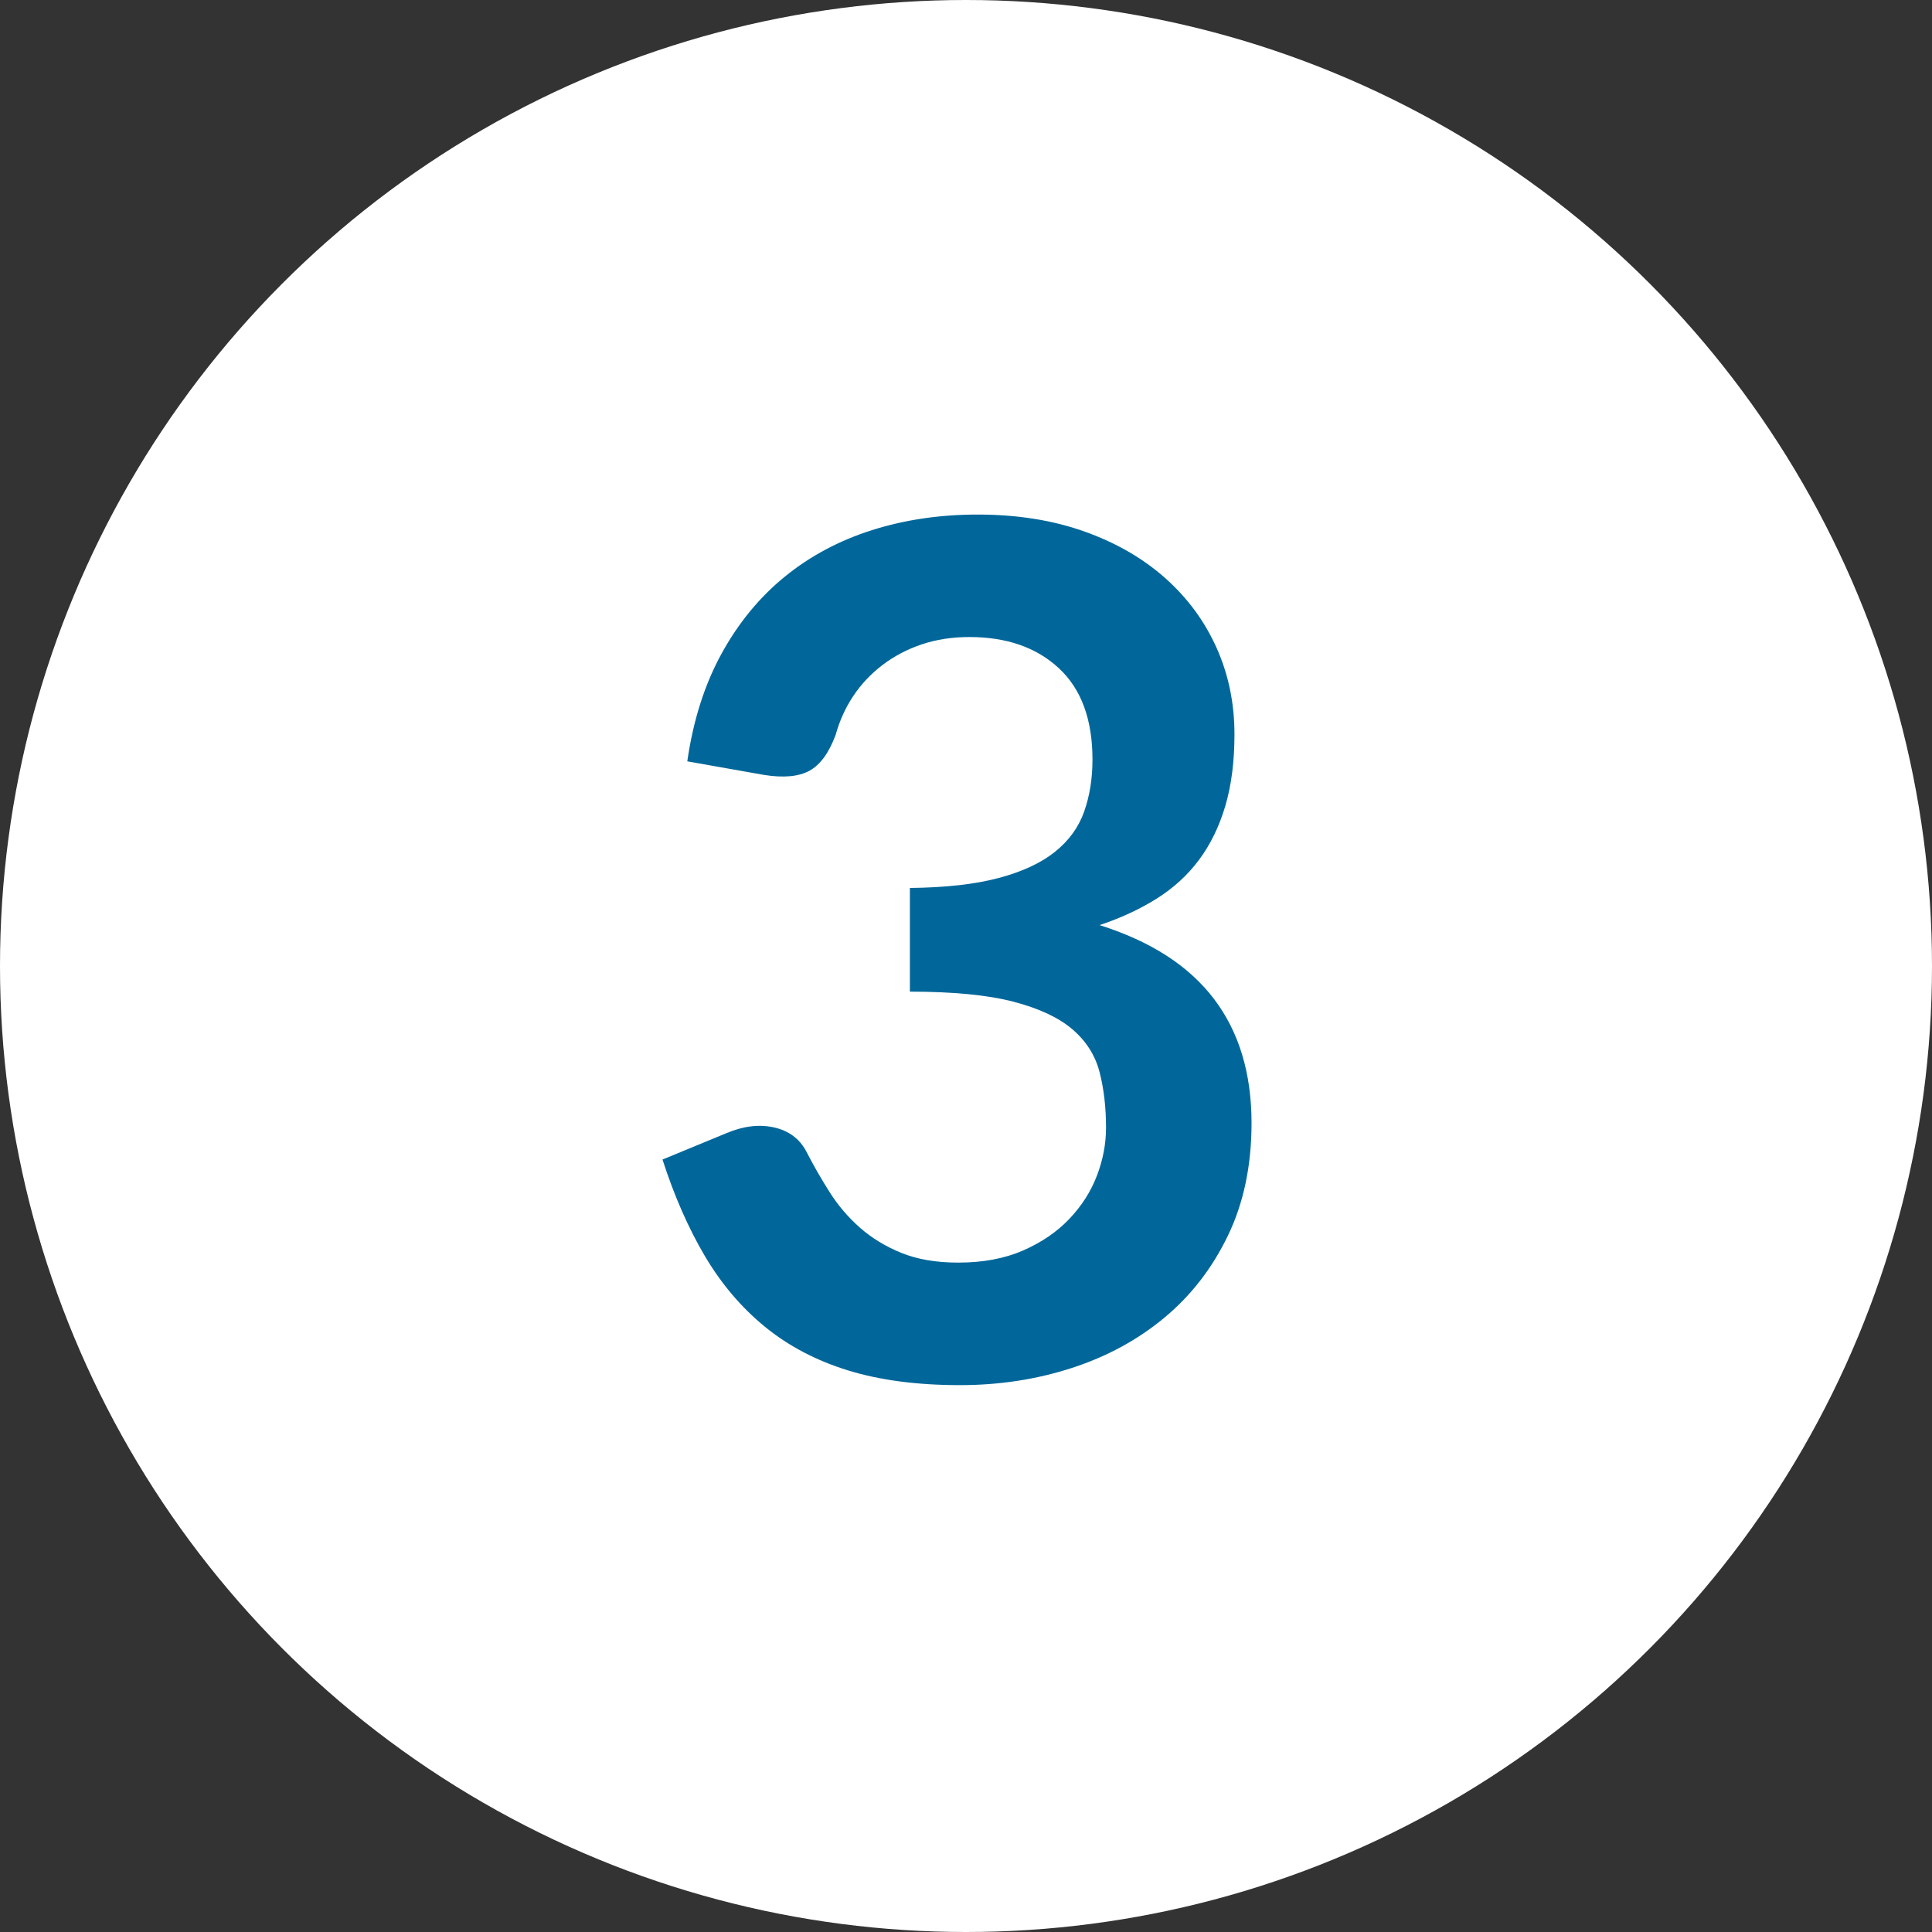
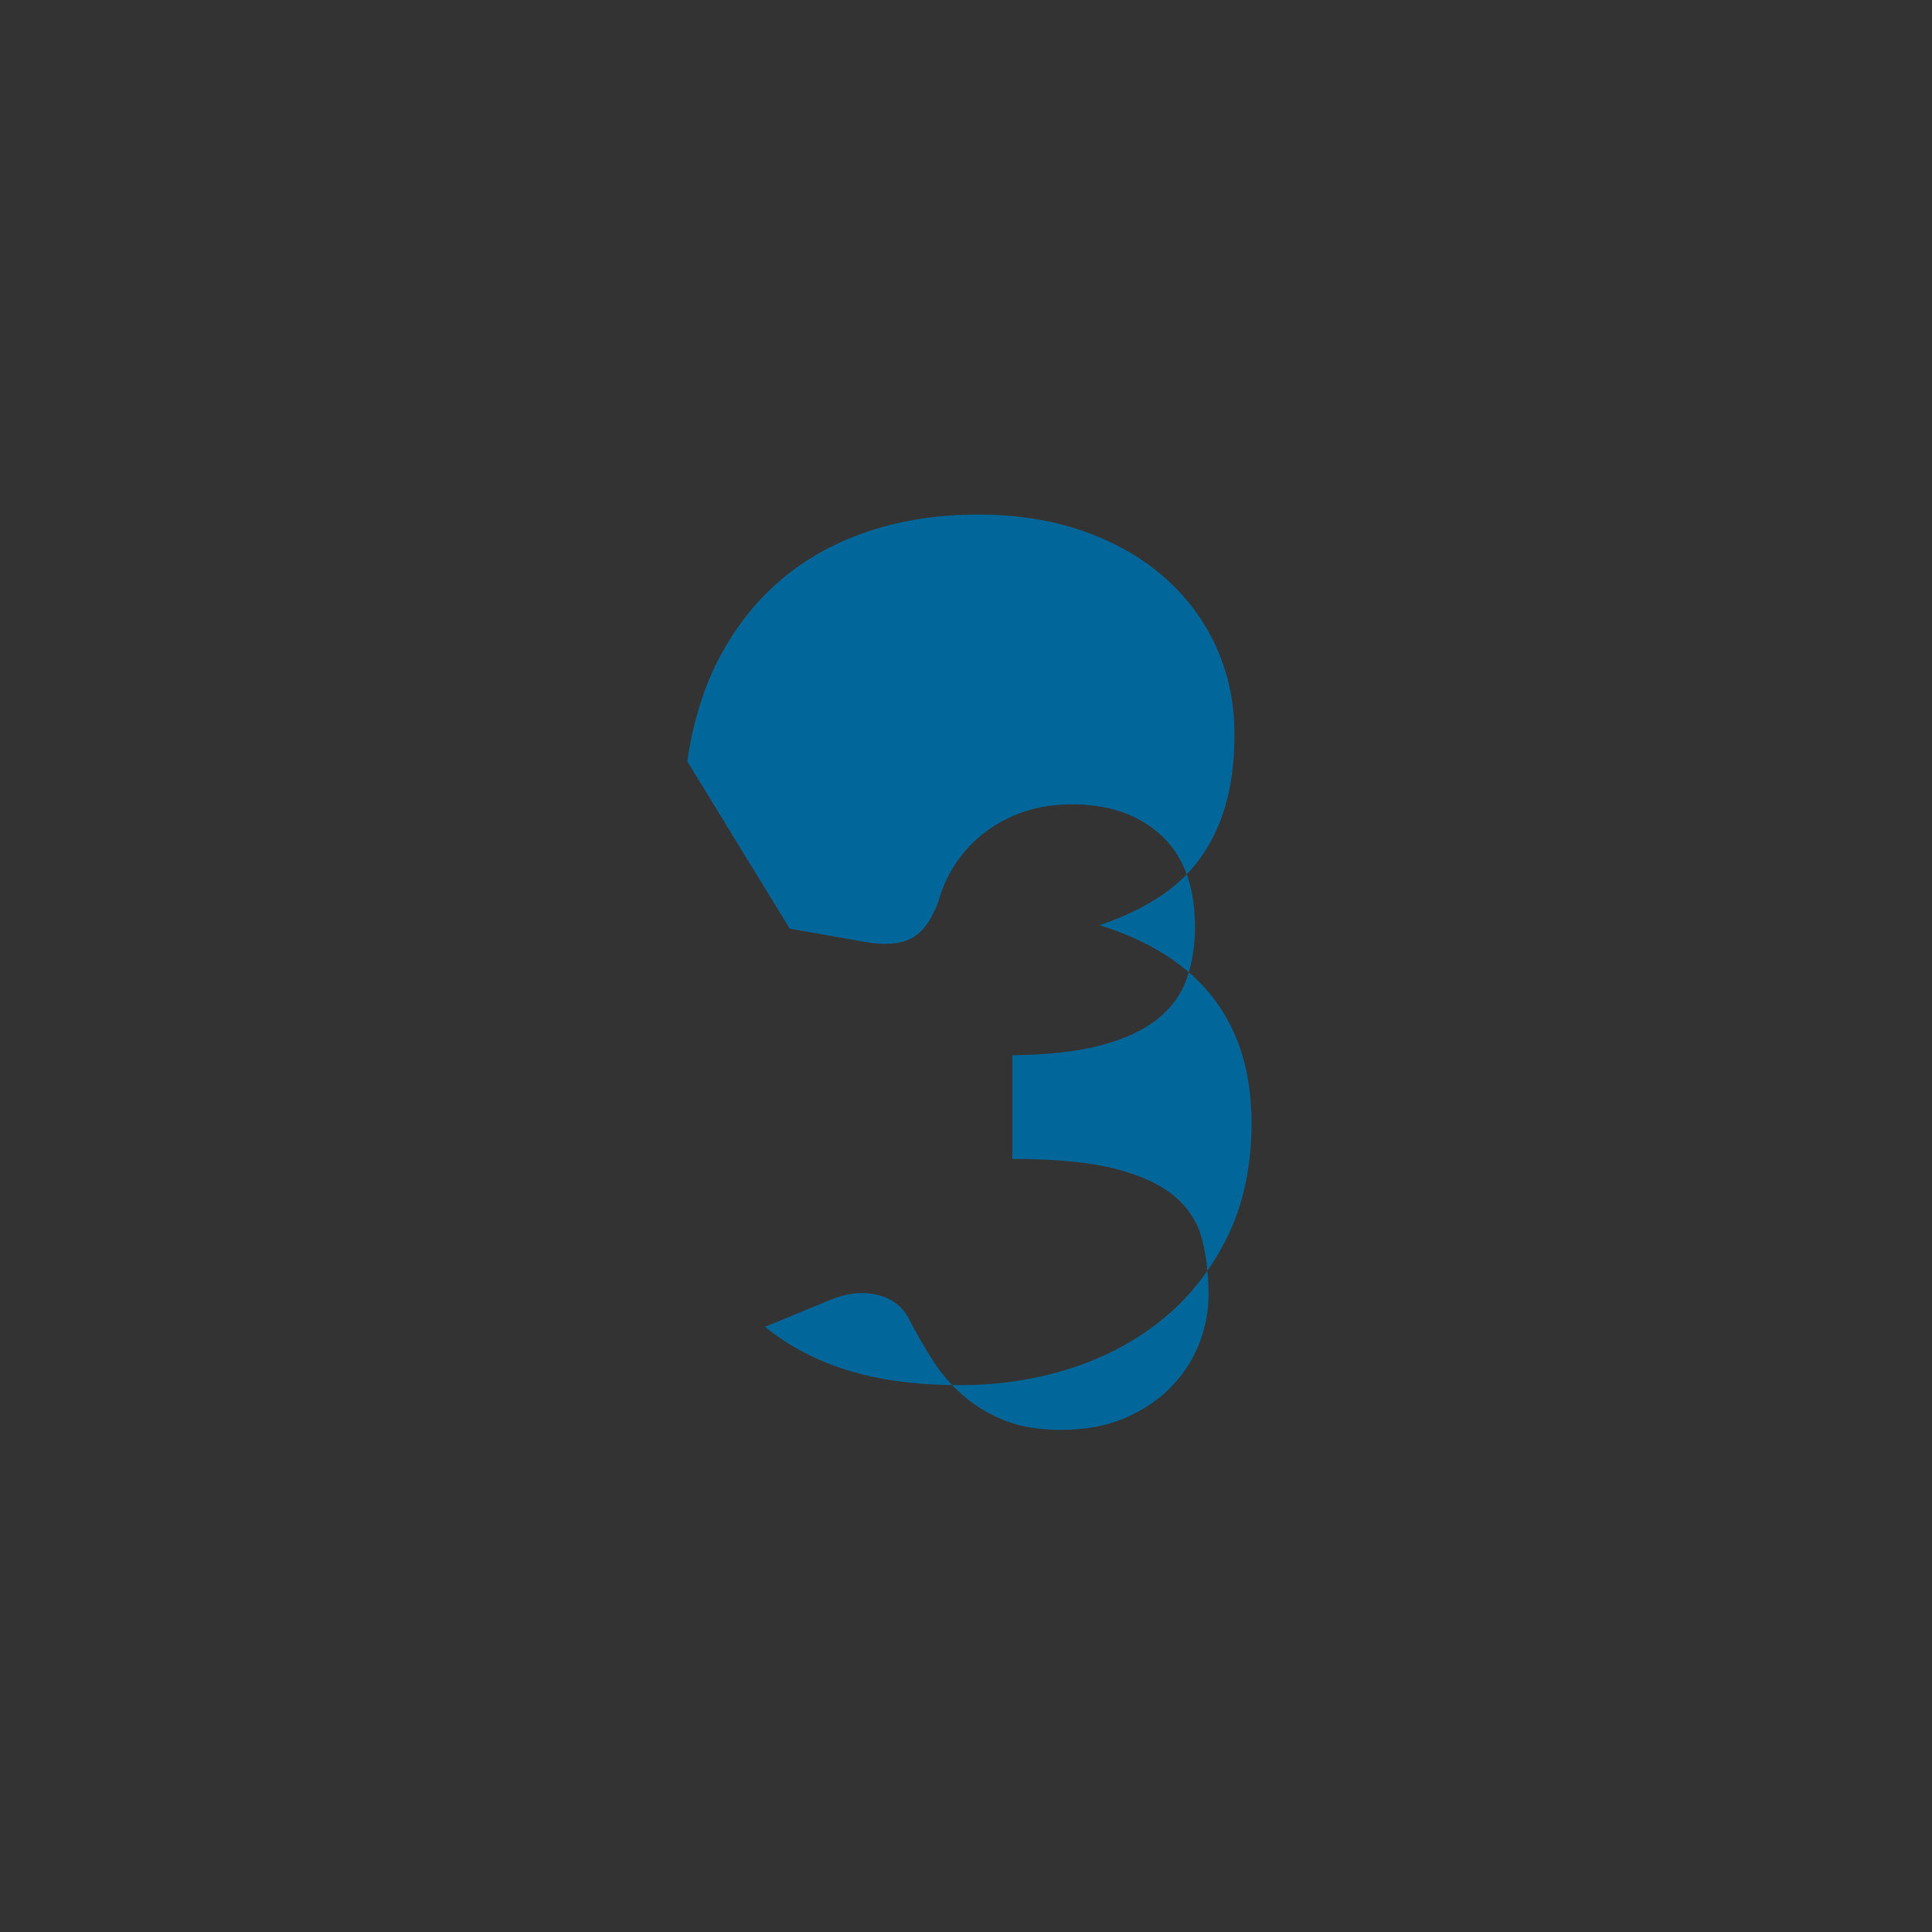
<svg xmlns="http://www.w3.org/2000/svg" id="Layer_1" viewBox="0 0 164 164">
  <rect x="0" y="0" width="164" height="164" fill="#333333" stroke="none" />
  <defs>
    <style>.cls-1{fill:#01679a;}.cls-2{fill:#fff;}</style>
  </defs>
-   <circle class="cls-2" cx="82" cy="82" r="82" />
-   <path class="cls-1" d="m58.341,64.628c.5-3.466,1.466-6.508,2.899-9.125,1.433-2.616,3.226-4.8,5.375-6.55,2.15-1.75,4.616-3.066,7.4-3.95,2.782-.883,5.774-1.324,8.975-1.324,3.333,0,6.342.475,9.025,1.425,2.683.95,4.975,2.267,6.875,3.95,1.899,1.684,3.357,3.658,4.375,5.925,1.017,2.267,1.524,4.717,1.524,7.35,0,2.3-.258,4.325-.774,6.075-.518,1.75-1.259,3.275-2.226,4.575s-2.167,2.399-3.6,3.3c-1.434.9-3.05,1.65-4.85,2.25,4.332,1.367,7.566,3.45,9.699,6.25s3.2,6.317,3.2,10.55c0,3.601-.667,6.784-2,9.55-1.333,2.768-3.134,5.093-5.399,6.976-2.268,1.884-4.893,3.309-7.875,4.274-2.984.967-6.143,1.45-9.476,1.45-3.634,0-6.8-.417-9.5-1.25s-5.05-2.066-7.05-3.7c-2-1.633-3.7-3.633-5.1-6-1.4-2.366-2.601-5.1-3.601-8.199l5.45-2.25c1.433-.601,2.775-.758,4.025-.476,1.25.284,2.157.959,2.725,2.025.6,1.167,1.258,2.317,1.975,3.45s1.575,2.142,2.575,3.024c1,.884,2.175,1.601,3.525,2.15,1.35.55,2.958.825,4.825.825,2.1,0,3.933-.342,5.5-1.025,1.566-.683,2.875-1.575,3.925-2.675,1.05-1.101,1.833-2.325,2.35-3.675.517-1.351.775-2.708.775-4.075,0-1.733-.184-3.308-.55-4.726-.367-1.416-1.134-2.625-2.301-3.625s-2.842-1.782-5.024-2.35c-2.184-.566-5.108-.85-8.775-.85v-8.801c3.033-.032,5.55-.316,7.55-.85s3.592-1.275,4.775-2.225c1.183-.95,2.008-2.092,2.475-3.426.467-1.332.7-2.8.7-4.399,0-3.4-.95-5.983-2.85-7.75-1.9-1.767-4.434-2.65-7.601-2.65-1.467,0-2.816.209-4.05.625-1.233.417-2.342,1-3.325,1.75s-1.809,1.625-2.475,2.625c-.667,1-1.167,2.101-1.5,3.3-.567,1.534-1.309,2.551-2.225,3.051-.918.5-2.209.617-3.875.35l-6.5-1.15Z" />
+   <path class="cls-1" d="m58.341,64.628c.5-3.466,1.466-6.508,2.899-9.125,1.433-2.616,3.226-4.8,5.375-6.55,2.15-1.75,4.616-3.066,7.4-3.95,2.782-.883,5.774-1.324,8.975-1.324,3.333,0,6.342.475,9.025,1.425,2.683.95,4.975,2.267,6.875,3.95,1.899,1.684,3.357,3.658,4.375,5.925,1.017,2.267,1.524,4.717,1.524,7.35,0,2.3-.258,4.325-.774,6.075-.518,1.75-1.259,3.275-2.226,4.575s-2.167,2.399-3.6,3.3c-1.434.9-3.05,1.65-4.85,2.25,4.332,1.367,7.566,3.45,9.699,6.25s3.2,6.317,3.2,10.55c0,3.601-.667,6.784-2,9.55-1.333,2.768-3.134,5.093-5.399,6.976-2.268,1.884-4.893,3.309-7.875,4.274-2.984.967-6.143,1.45-9.476,1.45-3.634,0-6.8-.417-9.5-1.25s-5.05-2.066-7.05-3.7l5.45-2.25c1.433-.601,2.775-.758,4.025-.476,1.25.284,2.157.959,2.725,2.025.6,1.167,1.258,2.317,1.975,3.45s1.575,2.142,2.575,3.024c1,.884,2.175,1.601,3.525,2.15,1.35.55,2.958.825,4.825.825,2.1,0,3.933-.342,5.5-1.025,1.566-.683,2.875-1.575,3.925-2.675,1.05-1.101,1.833-2.325,2.35-3.675.517-1.351.775-2.708.775-4.075,0-1.733-.184-3.308-.55-4.726-.367-1.416-1.134-2.625-2.301-3.625s-2.842-1.782-5.024-2.35c-2.184-.566-5.108-.85-8.775-.85v-8.801c3.033-.032,5.55-.316,7.55-.85s3.592-1.275,4.775-2.225c1.183-.95,2.008-2.092,2.475-3.426.467-1.332.7-2.8.7-4.399,0-3.4-.95-5.983-2.85-7.75-1.9-1.767-4.434-2.65-7.601-2.65-1.467,0-2.816.209-4.05.625-1.233.417-2.342,1-3.325,1.75s-1.809,1.625-2.475,2.625c-.667,1-1.167,2.101-1.5,3.3-.567,1.534-1.309,2.551-2.225,3.051-.918.5-2.209.617-3.875.35l-6.5-1.15Z" />
</svg>